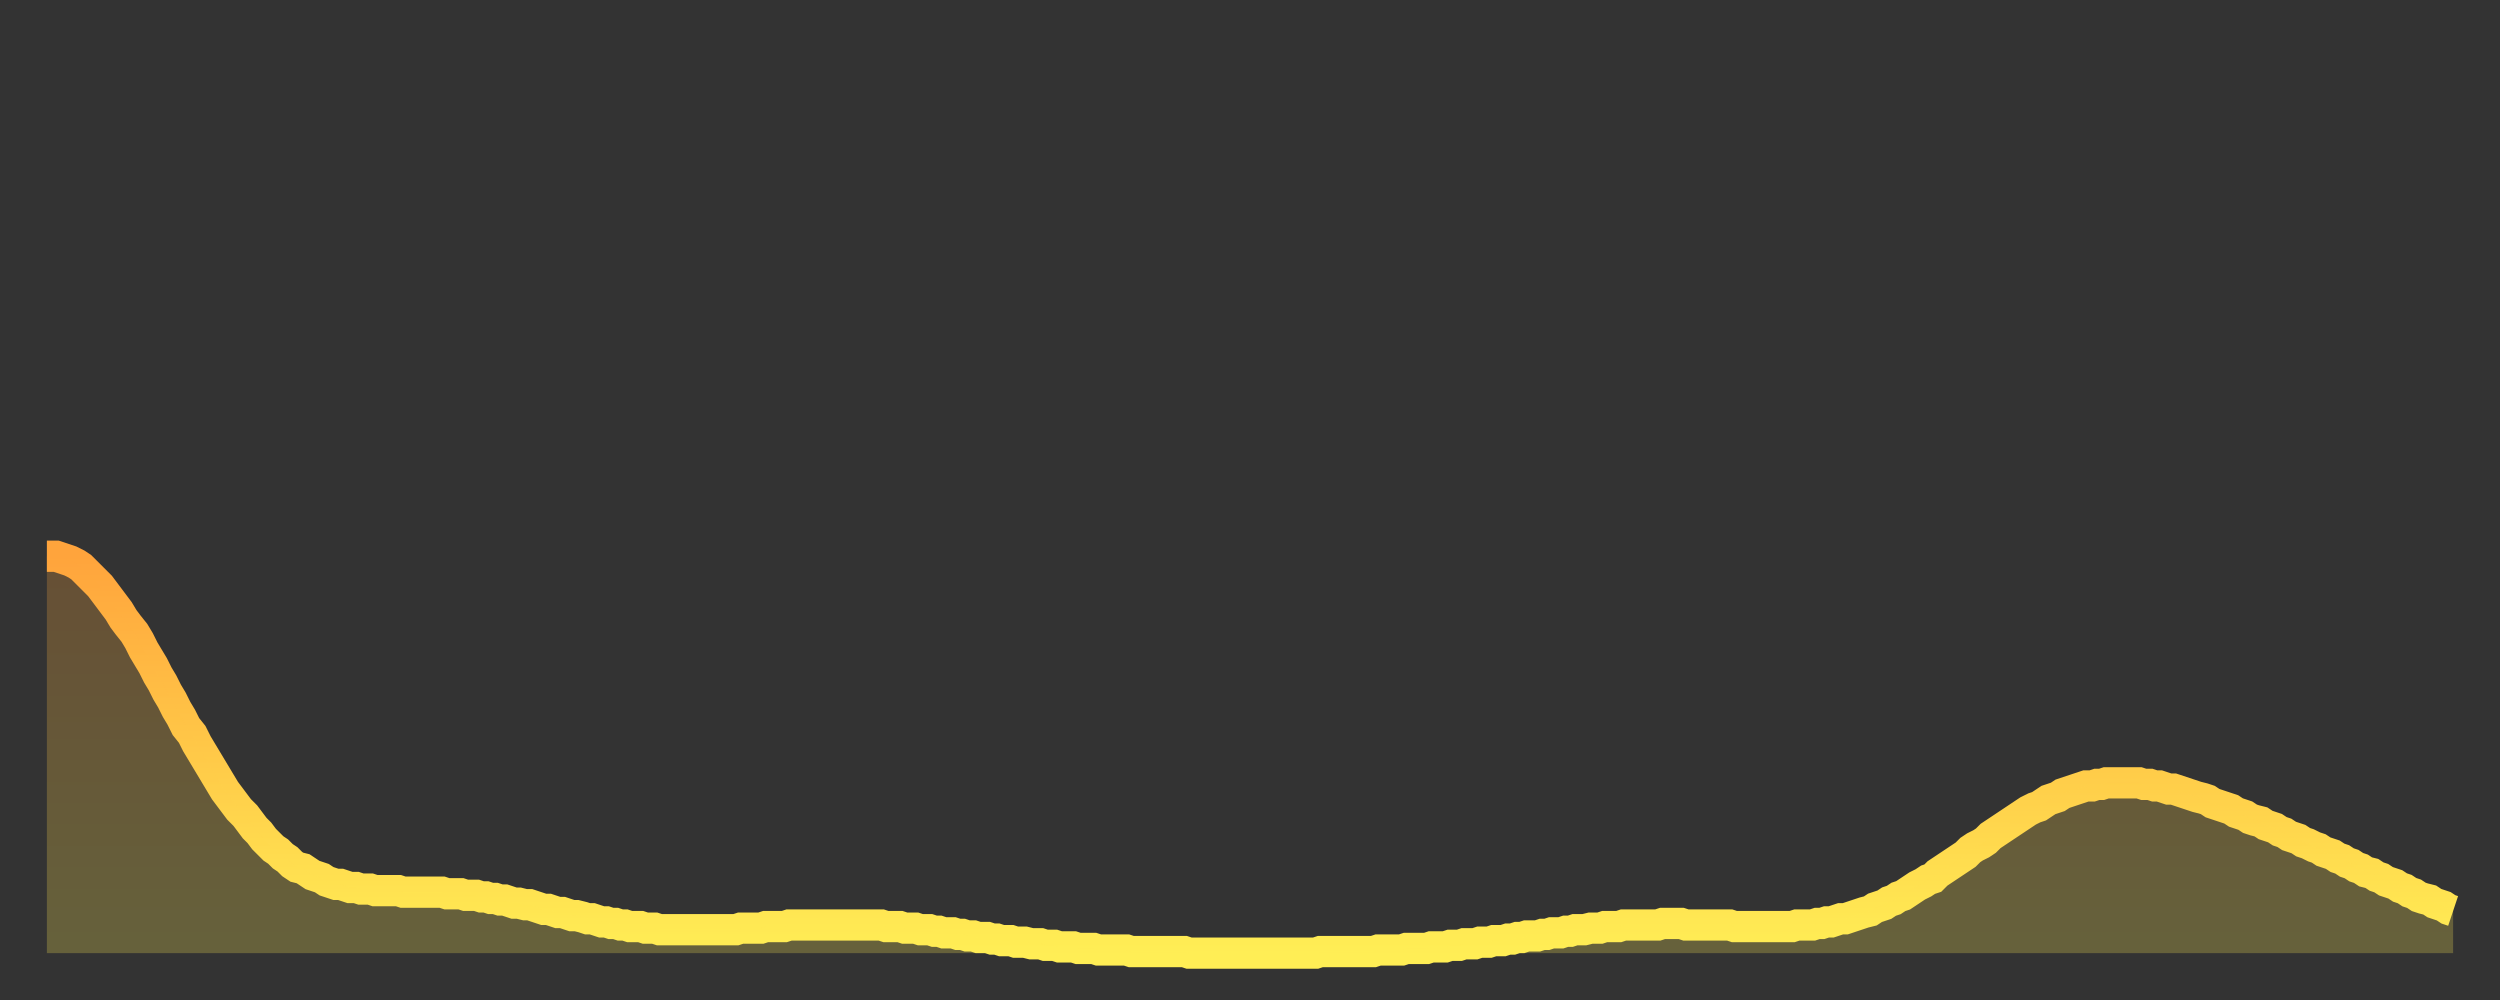
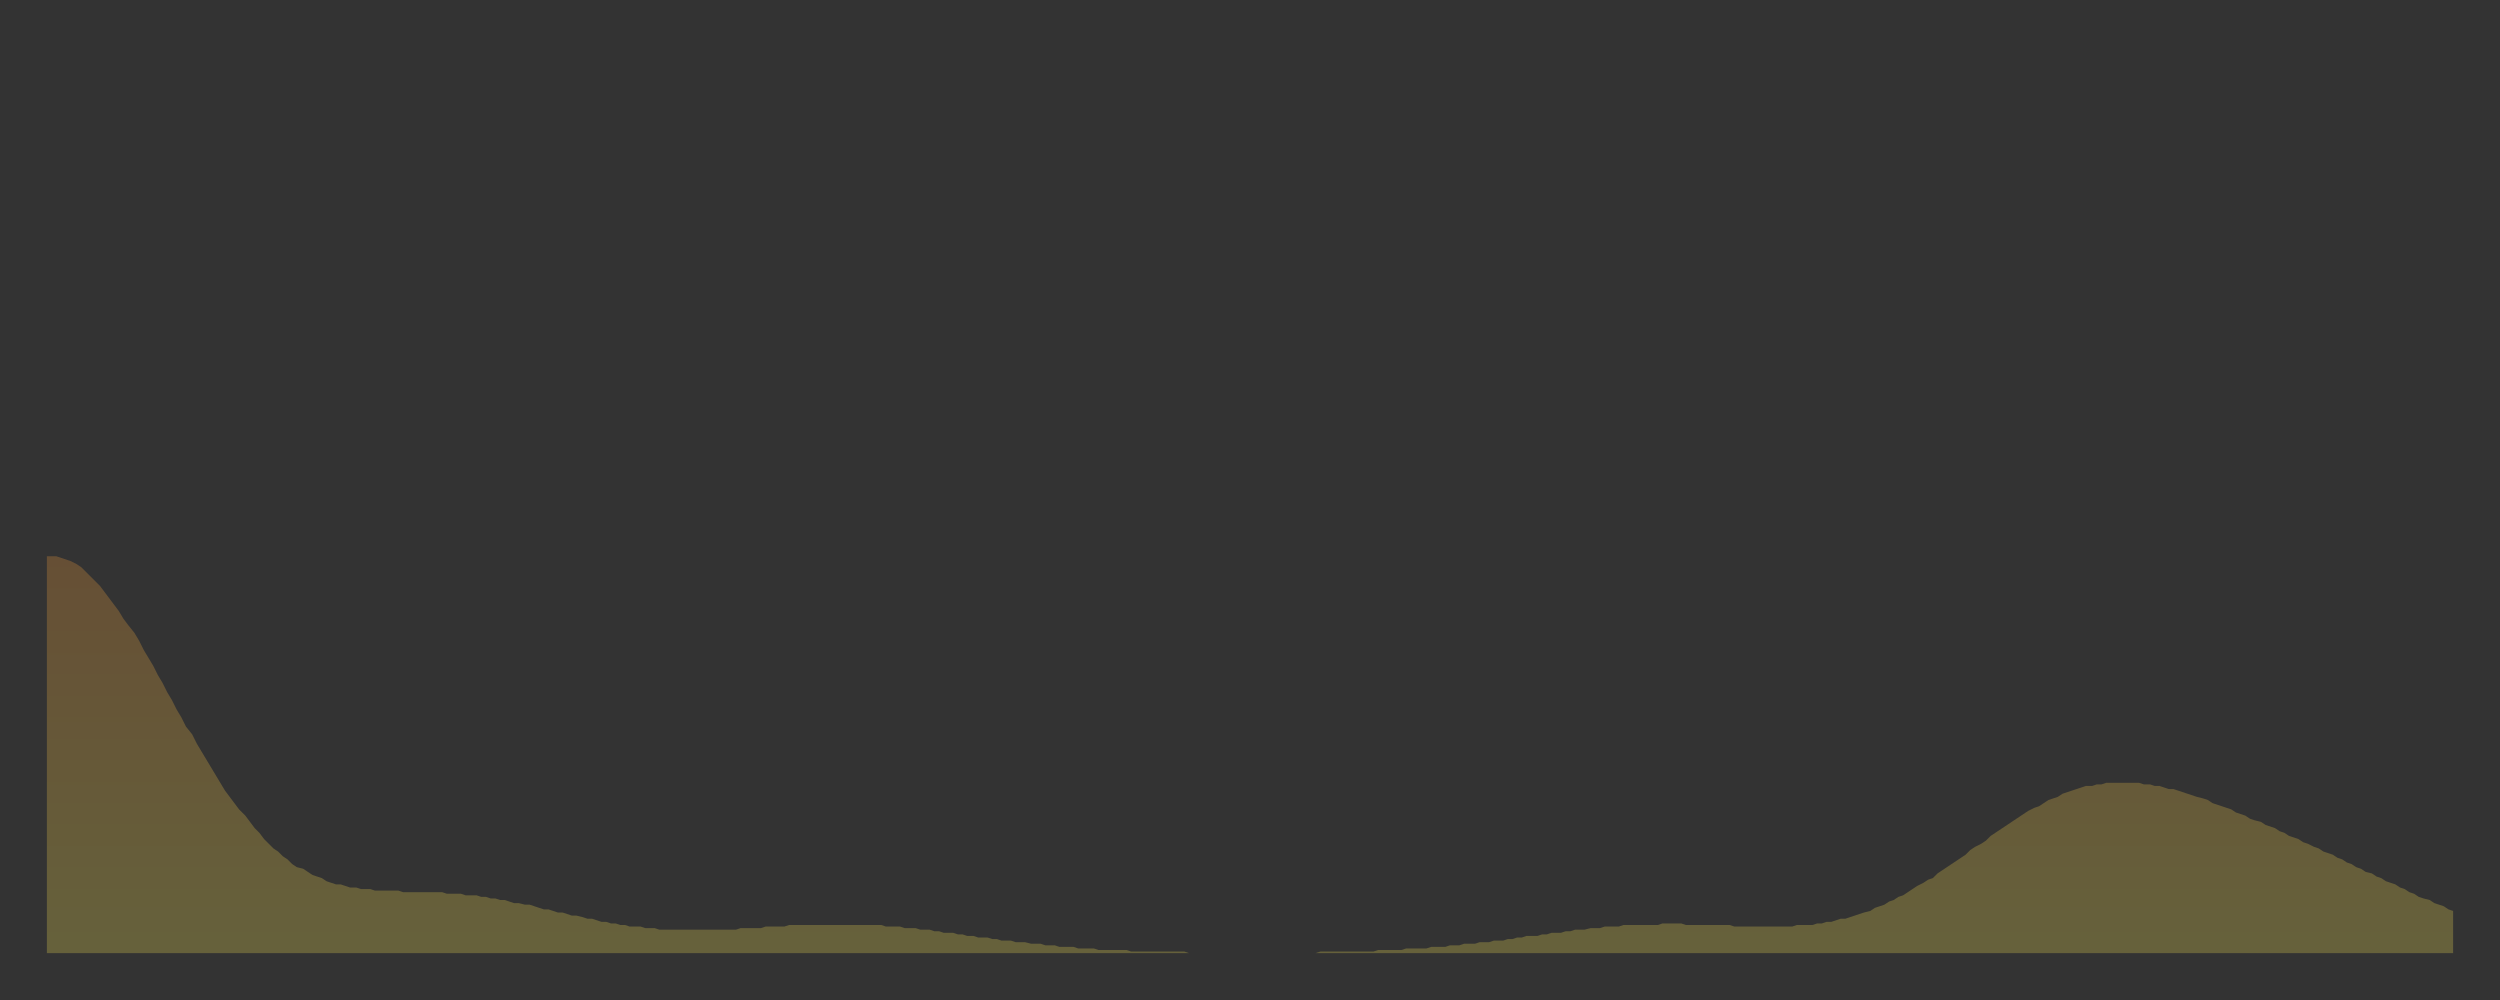
<svg xmlns="http://www.w3.org/2000/svg" baseProfile="full" height="64" version="1.1" width="160">
  <rect width="100%" height="100%" fill="#333333" stroke="none" />
  <defs>
    <linearGradient id="id127814" x1="0" x2="0" y1="0" y2="1">
      <stop offset="0%" stop-color="#ffa43c" />
      <stop offset="50%" stop-color="#ffc948" />
      <stop offset="100%" stop-color="#ffee55" />
    </linearGradient>
  </defs>
  <g transform="translate(3,3)">
    <g>
-       <path d="M 0.0 32.6 0.3 32.6 0.6 32.6 0.9 32.7 1.2 32.8 1.5 32.9 1.9 33.1 2.2 33.3 2.5 33.6 2.8 33.9 3.1 34.2 3.4 34.5 3.7 34.9 4.0 35.3 4.3 35.7 4.6 36.1 4.9 36.6 5.2 37.0 5.6 37.5 5.9 38.0 6.2 38.6 6.5 39.1 6.8 39.6 7.1 40.2 7.4 40.7 7.7 41.3 8.0 41.8 8.3 42.4 8.6 42.9 8.9 43.5 9.3 44.0 9.6 44.6 9.9 45.1 10.2 45.6 10.5 46.1 10.8 46.6 11.1 47.1 11.4 47.6 11.7 48.0 12.0 48.4 12.3 48.8 12.7 49.2 13.0 49.6 13.3 50.0 13.6 50.3 13.9 50.7 14.2 51.0 14.5 51.3 14.8 51.5 15.1 51.8 15.4 52.0 15.7 52.3 16.0 52.5 16.4 52.6 16.7 52.8 17.0 53.0 17.3 53.1 17.6 53.2 17.9 53.4 18.2 53.5 18.5 53.6 18.8 53.6 19.1 53.7 19.4 53.8 19.8 53.8 20.1 53.9 20.4 53.9 20.7 53.9 21.0 54.0 21.3 54.0 21.6 54.0 21.9 54.0 22.2 54.0 22.5 54.0 22.8 54.1 23.1 54.1 23.5 54.1 23.8 54.1 24.1 54.1 24.4 54.1 24.7 54.1 25.0 54.1 25.3 54.1 25.6 54.2 25.9 54.2 26.2 54.2 26.5 54.2 26.8 54.3 27.2 54.3 27.5 54.3 27.8 54.4 28.1 54.4 28.4 54.5 28.7 54.5 29.0 54.6 29.3 54.6 29.6 54.7 29.9 54.8 30.2 54.8 30.6 54.9 30.9 54.9 31.2 55.0 31.5 55.1 31.8 55.2 32.1 55.2 32.4 55.3 32.7 55.4 33.0 55.4 33.3 55.5 33.6 55.6 33.9 55.6 34.3 55.7 34.6 55.8 34.9 55.8 35.2 55.9 35.5 56.0 35.8 56.0 36.1 56.1 36.4 56.1 36.7 56.2 37.0 56.2 37.3 56.3 37.7 56.3 38.0 56.3 38.3 56.4 38.6 56.4 38.9 56.4 39.2 56.5 39.5 56.5 39.8 56.5 40.1 56.5 40.4 56.5 40.7 56.5 41.0 56.5 41.4 56.5 41.7 56.5 42.0 56.5 42.3 56.5 42.6 56.5 42.9 56.5 43.2 56.5 43.5 56.5 43.8 56.5 44.1 56.5 44.4 56.4 44.7 56.4 45.1 56.4 45.4 56.4 45.7 56.4 46.0 56.3 46.3 56.3 46.6 56.3 46.9 56.3 47.2 56.3 47.5 56.2 47.8 56.2 48.1 56.2 48.5 56.2 48.8 56.2 49.1 56.2 49.4 56.2 49.7 56.2 50.0 56.2 50.3 56.2 50.6 56.2 50.9 56.2 51.2 56.2 51.5 56.2 51.8 56.2 52.2 56.2 52.5 56.2 52.8 56.2 53.1 56.2 53.4 56.2 53.7 56.3 54.0 56.3 54.3 56.3 54.6 56.3 54.9 56.4 55.2 56.4 55.6 56.4 55.9 56.5 56.2 56.5 56.5 56.5 56.8 56.6 57.1 56.6 57.4 56.7 57.7 56.7 58.0 56.7 58.3 56.8 58.6 56.8 58.9 56.9 59.3 56.9 59.6 57.0 59.9 57.0 60.2 57.0 60.5 57.1 60.8 57.1 61.1 57.2 61.4 57.2 61.7 57.2 62.0 57.3 62.3 57.3 62.6 57.3 63.0 57.4 63.3 57.4 63.6 57.4 63.9 57.5 64.2 57.5 64.5 57.5 64.8 57.6 65.1 57.6 65.4 57.6 65.7 57.6 66.0 57.7 66.4 57.7 66.7 57.7 67.0 57.7 67.3 57.8 67.6 57.8 67.9 57.8 68.2 57.8 68.5 57.8 68.8 57.8 69.1 57.8 69.4 57.9 69.7 57.9 70.1 57.9 70.4 57.9 70.7 57.9 71.0 57.9 71.3 57.9 71.6 57.9 71.9 57.9 72.2 57.9 72.5 57.9 72.8 57.9 73.1 58.0 73.5 58.0 73.8 58.0 74.1 58.0 74.4 58.0 74.7 58.0 75.0 58.0 75.3 58.0 75.6 58.0 75.9 58.0 76.2 58.0 76.5 58.0 76.8 58.0 77.2 58.0 77.5 58.0 77.8 58.0 78.1 58.0 78.4 58.0 78.7 58.0 79.0 58.0 79.3 58.0 79.6 58.0 79.9 58.0 80.2 58.0 80.5 58.0 80.9 58.0 81.2 58.0 81.5 57.9 81.8 57.9 82.1 57.9 82.4 57.9 82.7 57.9 83.0 57.9 83.3 57.9 83.6 57.9 83.9 57.9 84.3 57.9 84.6 57.9 84.9 57.9 85.2 57.8 85.5 57.8 85.8 57.8 86.1 57.8 86.4 57.8 86.7 57.8 87.0 57.7 87.3 57.7 87.6 57.7 88.0 57.7 88.3 57.7 88.6 57.6 88.9 57.6 89.2 57.6 89.5 57.6 89.8 57.5 90.1 57.5 90.4 57.5 90.7 57.4 91.0 57.4 91.4 57.4 91.7 57.3 92.0 57.3 92.3 57.3 92.6 57.2 92.9 57.2 93.2 57.2 93.5 57.1 93.8 57.1 94.1 57.0 94.4 57.0 94.7 56.9 95.1 56.9 95.4 56.9 95.7 56.8 96.0 56.8 96.3 56.7 96.6 56.7 96.9 56.7 97.2 56.6 97.5 56.6 97.8 56.5 98.1 56.5 98.4 56.5 98.8 56.4 99.1 56.4 99.4 56.4 99.7 56.3 100.0 56.3 100.3 56.3 100.6 56.3 100.9 56.2 101.2 56.2 101.5 56.2 101.8 56.2 102.2 56.2 102.5 56.2 102.8 56.2 103.1 56.2 103.4 56.1 103.7 56.1 104.0 56.1 104.3 56.1 104.6 56.1 104.9 56.2 105.2 56.2 105.5 56.2 105.9 56.2 106.2 56.2 106.5 56.2 106.8 56.2 107.1 56.2 107.4 56.2 107.7 56.2 108.0 56.3 108.3 56.3 108.6 56.3 108.9 56.3 109.3 56.3 109.6 56.3 109.9 56.3 110.2 56.3 110.5 56.3 110.8 56.3 111.1 56.3 111.4 56.3 111.7 56.3 112.0 56.2 112.3 56.2 112.6 56.2 113.0 56.2 113.3 56.1 113.6 56.1 113.9 56.0 114.2 56.0 114.5 55.9 114.8 55.8 115.1 55.8 115.4 55.7 115.7 55.6 116.0 55.5 116.3 55.4 116.7 55.3 117.0 55.1 117.3 55.0 117.6 54.9 117.9 54.7 118.2 54.6 118.5 54.4 118.8 54.3 119.1 54.1 119.4 53.9 119.7 53.7 120.1 53.5 120.4 53.3 120.7 53.2 121.0 52.9 121.3 52.7 121.6 52.5 121.9 52.3 122.2 52.1 122.5 51.9 122.8 51.7 123.1 51.4 123.4 51.2 123.8 51.0 124.1 50.8 124.4 50.5 124.7 50.3 125.0 50.1 125.3 49.9 125.6 49.7 125.9 49.5 126.2 49.3 126.5 49.1 126.8 48.9 127.2 48.7 127.5 48.6 127.8 48.4 128.1 48.2 128.4 48.1 128.7 48.0 129.0 47.8 129.3 47.7 129.6 47.6 129.9 47.5 130.2 47.4 130.5 47.3 130.9 47.3 131.2 47.2 131.5 47.2 131.8 47.1 132.1 47.1 132.4 47.1 132.7 47.1 133.0 47.1 133.3 47.1 133.6 47.1 133.9 47.1 134.2 47.2 134.6 47.2 134.9 47.3 135.2 47.3 135.5 47.4 135.8 47.5 136.1 47.5 136.4 47.6 136.7 47.7 137.0 47.8 137.3 47.9 137.6 48.0 138.0 48.1 138.3 48.2 138.6 48.4 138.9 48.5 139.2 48.6 139.5 48.7 139.8 48.8 140.1 49.0 140.4 49.1 140.7 49.2 141.0 49.4 141.3 49.5 141.7 49.6 142.0 49.8 142.3 49.9 142.6 50.0 142.9 50.2 143.2 50.3 143.5 50.5 143.8 50.6 144.1 50.7 144.4 50.9 144.7 51.0 145.1 51.2 145.4 51.3 145.7 51.5 146.0 51.6 146.3 51.7 146.6 51.9 146.9 52.0 147.2 52.2 147.5 52.3 147.8 52.5 148.1 52.6 148.4 52.8 148.8 52.9 149.1 53.1 149.4 53.2 149.7 53.4 150.0 53.5 150.3 53.6 150.6 53.8 150.9 53.9 151.2 54.1 151.5 54.2 151.8 54.4 152.1 54.5 152.5 54.6 152.8 54.8 153.1 54.9 153.4 55.0 153.7 55.2 154.0 55.3" fill="none" id="graph-curve" opacity="1" stroke="url(#id127814)" stroke-width="2" />
      <path d="M 0 58 L 0.0 32.6 0.3 32.6 0.6 32.6 0.9 32.7 1.2 32.8 1.5 32.9 1.9 33.1 2.2 33.3 2.5 33.6 2.8 33.9 3.1 34.2 3.4 34.5 3.7 34.9 4.0 35.3 4.3 35.7 4.6 36.1 4.9 36.6 5.2 37.0 5.6 37.5 5.9 38.0 6.2 38.6 6.5 39.1 6.8 39.6 7.1 40.2 7.4 40.7 7.7 41.3 8.0 41.8 8.3 42.4 8.6 42.9 8.9 43.5 9.3 44.0 9.6 44.6 9.9 45.1 10.2 45.6 10.5 46.1 10.8 46.6 11.1 47.1 11.4 47.6 11.7 48.0 12.0 48.4 12.3 48.8 12.7 49.2 13.0 49.6 13.3 50.0 13.6 50.3 13.9 50.7 14.2 51.0 14.5 51.3 14.8 51.5 15.1 51.8 15.4 52.0 15.7 52.3 16.0 52.5 16.4 52.6 16.7 52.8 17.0 53.0 17.3 53.1 17.6 53.2 17.9 53.4 18.2 53.5 18.5 53.6 18.8 53.6 19.1 53.7 19.4 53.8 19.8 53.8 20.1 53.9 20.4 53.9 20.7 53.9 21.0 54.0 21.3 54.0 21.6 54.0 21.9 54.0 22.2 54.0 22.5 54.0 22.8 54.1 23.1 54.1 23.5 54.1 23.8 54.1 24.1 54.1 24.4 54.1 24.7 54.1 25.0 54.1 25.3 54.1 25.6 54.2 25.9 54.2 26.2 54.2 26.5 54.2 26.8 54.3 27.2 54.3 27.5 54.3 27.8 54.4 28.1 54.4 28.4 54.5 28.7 54.5 29.0 54.6 29.3 54.6 29.6 54.7 29.9 54.8 30.2 54.8 30.6 54.9 30.9 54.9 31.2 55.0 31.5 55.1 31.8 55.2 32.1 55.2 32.4 55.3 32.7 55.4 33.0 55.4 33.3 55.5 33.6 55.6 33.9 55.6 34.3 55.7 34.6 55.8 34.9 55.8 35.2 55.9 35.5 56.0 35.8 56.0 36.1 56.1 36.4 56.1 36.7 56.2 37.0 56.2 37.3 56.3 37.7 56.3 38.0 56.3 38.3 56.4 38.6 56.4 38.9 56.4 39.2 56.5 39.5 56.5 39.8 56.5 40.1 56.5 40.4 56.5 40.7 56.5 41.0 56.5 41.4 56.5 41.7 56.5 42.0 56.5 42.3 56.5 42.6 56.5 42.9 56.5 43.2 56.5 43.5 56.5 43.8 56.5 44.1 56.5 44.4 56.4 44.7 56.4 45.1 56.4 45.4 56.4 45.7 56.4 46.0 56.3 46.3 56.3 46.6 56.3 46.9 56.3 47.2 56.3 47.5 56.2 47.8 56.2 48.1 56.2 48.5 56.2 48.8 56.2 49.1 56.2 49.4 56.2 49.7 56.2 50.0 56.2 50.3 56.2 50.6 56.2 50.9 56.2 51.2 56.2 51.5 56.2 51.8 56.2 52.2 56.2 52.5 56.2 52.8 56.2 53.1 56.2 53.4 56.2 53.7 56.3 54.0 56.3 54.3 56.3 54.6 56.3 54.9 56.4 55.2 56.4 55.6 56.4 55.9 56.5 56.2 56.5 56.5 56.5 56.8 56.6 57.1 56.6 57.4 56.7 57.7 56.7 58.0 56.7 58.3 56.8 58.6 56.8 58.9 56.9 59.3 56.9 59.6 57.0 59.9 57.0 60.2 57.0 60.5 57.1 60.8 57.1 61.1 57.2 61.4 57.2 61.7 57.2 62.0 57.3 62.3 57.3 62.6 57.3 63.0 57.4 63.3 57.4 63.6 57.4 63.9 57.5 64.2 57.5 64.5 57.5 64.8 57.6 65.1 57.6 65.4 57.6 65.7 57.6 66.0 57.7 66.4 57.7 66.7 57.7 67.0 57.7 67.3 57.8 67.6 57.8 67.9 57.8 68.2 57.8 68.5 57.8 68.8 57.8 69.1 57.8 69.4 57.9 69.7 57.9 70.1 57.9 70.4 57.9 70.7 57.9 71.0 57.9 71.3 57.9 71.6 57.9 71.9 57.9 72.2 57.9 72.5 57.9 72.8 57.9 73.1 58.0 73.5 58.0 73.8 58.0 74.1 58.0 74.4 58.0 74.7 58.0 75.0 58.0 75.3 58.0 75.6 58.0 75.9 58.0 76.2 58.0 76.5 58.0 76.8 58.0 77.2 58.0 77.5 58.0 77.8 58.0 78.1 58.0 78.4 58.0 78.7 58.0 79.0 58.0 79.3 58.0 79.6 58.0 79.9 58.0 80.2 58.0 80.5 58.0 80.9 58.0 81.2 58.0 81.5 57.9 81.8 57.9 82.1 57.9 82.4 57.9 82.7 57.9 83.0 57.9 83.3 57.9 83.6 57.9 83.9 57.9 84.3 57.9 84.6 57.9 84.9 57.9 85.2 57.8 85.5 57.8 85.8 57.8 86.1 57.8 86.4 57.8 86.7 57.8 87.0 57.7 87.3 57.7 87.6 57.7 88.0 57.7 88.3 57.7 88.6 57.6 88.9 57.6 89.2 57.6 89.5 57.6 89.8 57.5 90.1 57.5 90.4 57.5 90.7 57.4 91.0 57.4 91.4 57.4 91.7 57.3 92.0 57.3 92.3 57.3 92.6 57.2 92.9 57.2 93.2 57.2 93.5 57.1 93.8 57.1 94.1 57.0 94.4 57.0 94.7 56.9 95.1 56.9 95.4 56.9 95.7 56.8 96.0 56.8 96.3 56.7 96.6 56.7 96.9 56.7 97.2 56.6 97.5 56.6 97.8 56.5 98.1 56.5 98.4 56.5 98.8 56.4 99.1 56.4 99.4 56.4 99.7 56.3 100.0 56.3 100.3 56.3 100.6 56.3 100.9 56.2 101.2 56.2 101.5 56.2 101.8 56.2 102.2 56.2 102.5 56.2 102.8 56.2 103.1 56.2 103.4 56.1 103.7 56.1 104.0 56.1 104.3 56.1 104.6 56.1 104.9 56.2 105.2 56.2 105.5 56.2 105.9 56.2 106.2 56.2 106.5 56.2 106.8 56.2 107.1 56.2 107.4 56.2 107.7 56.2 108.0 56.3 108.3 56.3 108.6 56.3 108.9 56.3 109.3 56.3 109.6 56.3 109.9 56.3 110.2 56.3 110.5 56.3 110.8 56.3 111.1 56.3 111.4 56.3 111.7 56.3 112.0 56.2 112.3 56.2 112.6 56.2 113.0 56.2 113.3 56.1 113.6 56.1 113.9 56.0 114.2 56.0 114.5 55.9 114.8 55.8 115.1 55.8 115.4 55.7 115.7 55.6 116.0 55.5 116.3 55.4 116.7 55.3 117.0 55.1 117.3 55.0 117.6 54.9 117.9 54.7 118.2 54.6 118.5 54.4 118.8 54.3 119.1 54.1 119.4 53.9 119.7 53.7 120.1 53.5 120.4 53.3 120.7 53.2 121.0 52.9 121.3 52.7 121.6 52.5 121.9 52.3 122.2 52.1 122.5 51.9 122.8 51.7 123.1 51.4 123.4 51.2 123.8 51.0 124.1 50.8 124.4 50.5 124.7 50.3 125.0 50.1 125.3 49.9 125.6 49.7 125.9 49.5 126.2 49.3 126.5 49.1 126.8 48.9 127.2 48.7 127.5 48.6 127.8 48.4 128.1 48.2 128.4 48.1 128.7 48.0 129.0 47.8 129.3 47.7 129.6 47.6 129.9 47.5 130.2 47.4 130.5 47.3 130.9 47.3 131.2 47.2 131.5 47.2 131.8 47.1 132.1 47.1 132.4 47.1 132.7 47.1 133.0 47.1 133.3 47.1 133.6 47.1 133.9 47.1 134.2 47.2 134.6 47.2 134.9 47.3 135.2 47.3 135.5 47.4 135.8 47.5 136.1 47.5 136.4 47.6 136.7 47.7 137.0 47.8 137.3 47.9 137.6 48.0 138.0 48.1 138.3 48.2 138.6 48.4 138.9 48.5 139.2 48.6 139.5 48.7 139.8 48.8 140.1 49.0 140.4 49.1 140.7 49.2 141.0 49.4 141.3 49.5 141.7 49.6 142.0 49.8 142.3 49.9 142.6 50.0 142.9 50.2 143.2 50.3 143.5 50.5 143.8 50.6 144.1 50.7 144.4 50.9 144.7 51.0 145.1 51.2 145.4 51.3 145.7 51.5 146.0 51.6 146.3 51.7 146.6 51.9 146.9 52.0 147.2 52.2 147.5 52.3 147.8 52.5 148.1 52.6 148.4 52.8 148.8 52.9 149.1 53.1 149.4 53.2 149.7 53.4 150.0 53.5 150.3 53.6 150.6 53.8 150.9 53.9 151.2 54.1 151.5 54.2 151.8 54.4 152.1 54.5 152.5 54.6 152.8 54.8 153.1 54.9 153.4 55.0 153.7 55.2 154.0 55.3 154 58" fill="url(#id127814)" fill-opacity=".25" id="graph-shadow" />
    </g>
  </g>
</svg>